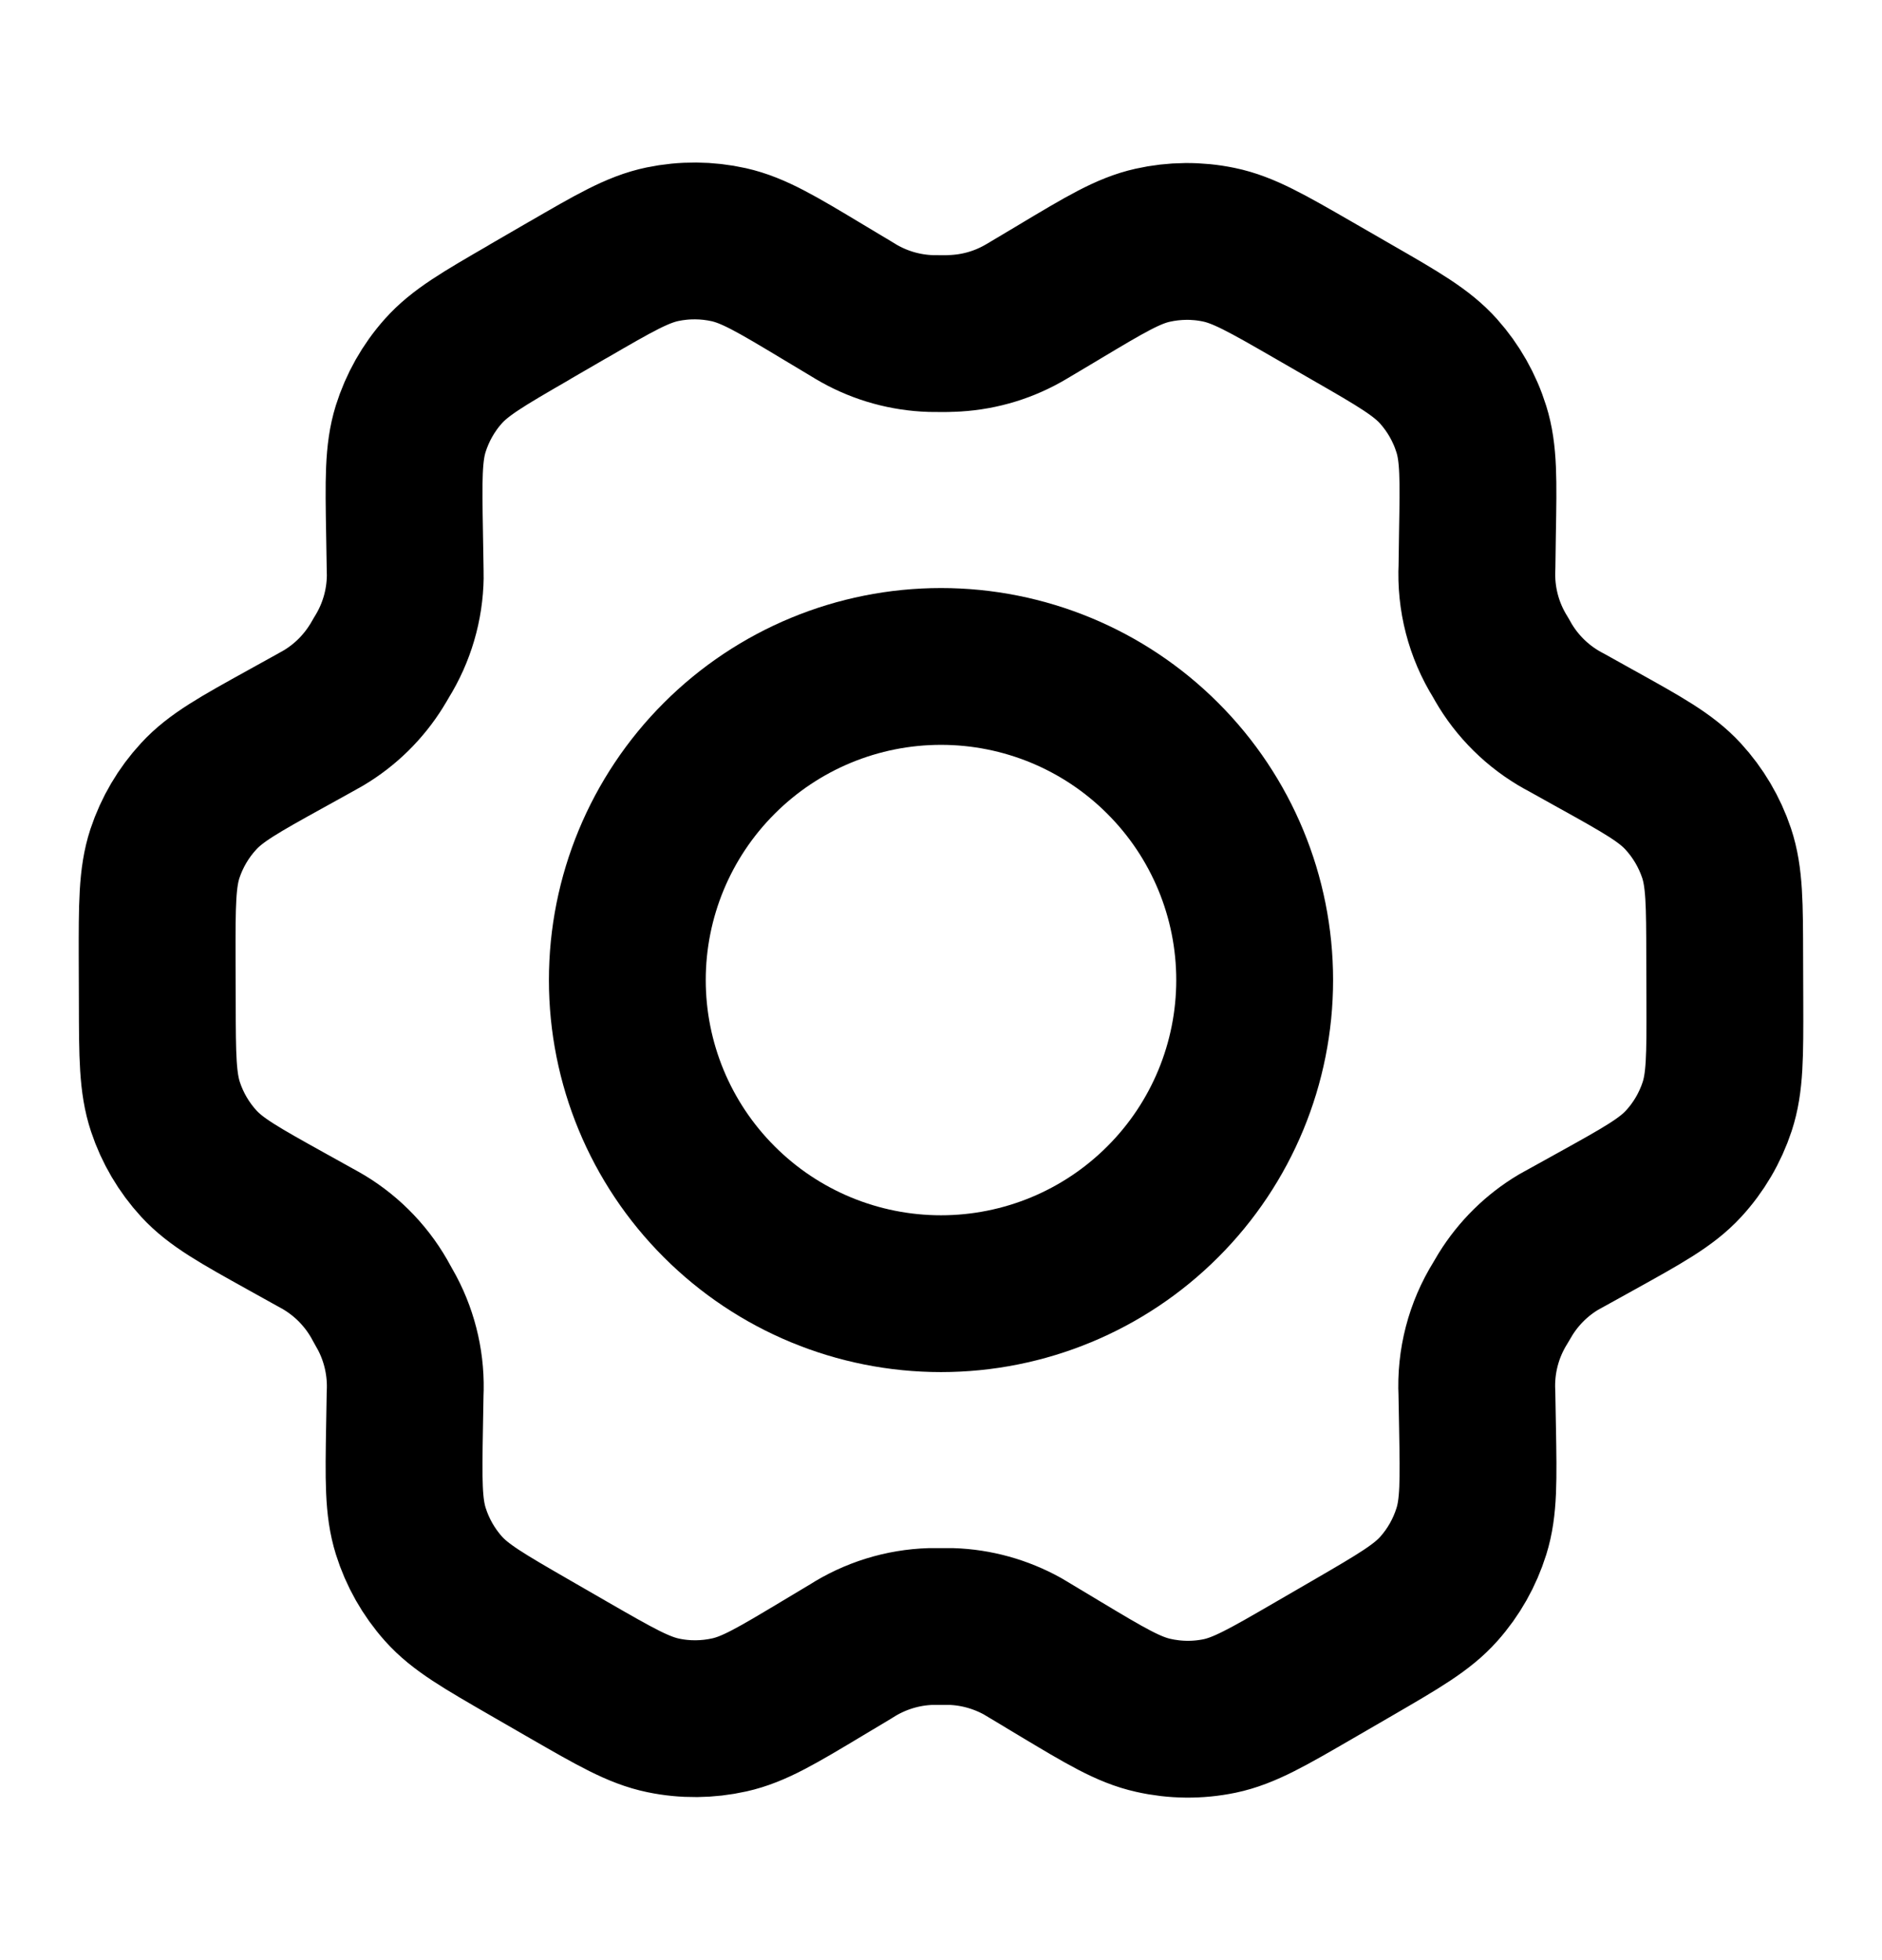
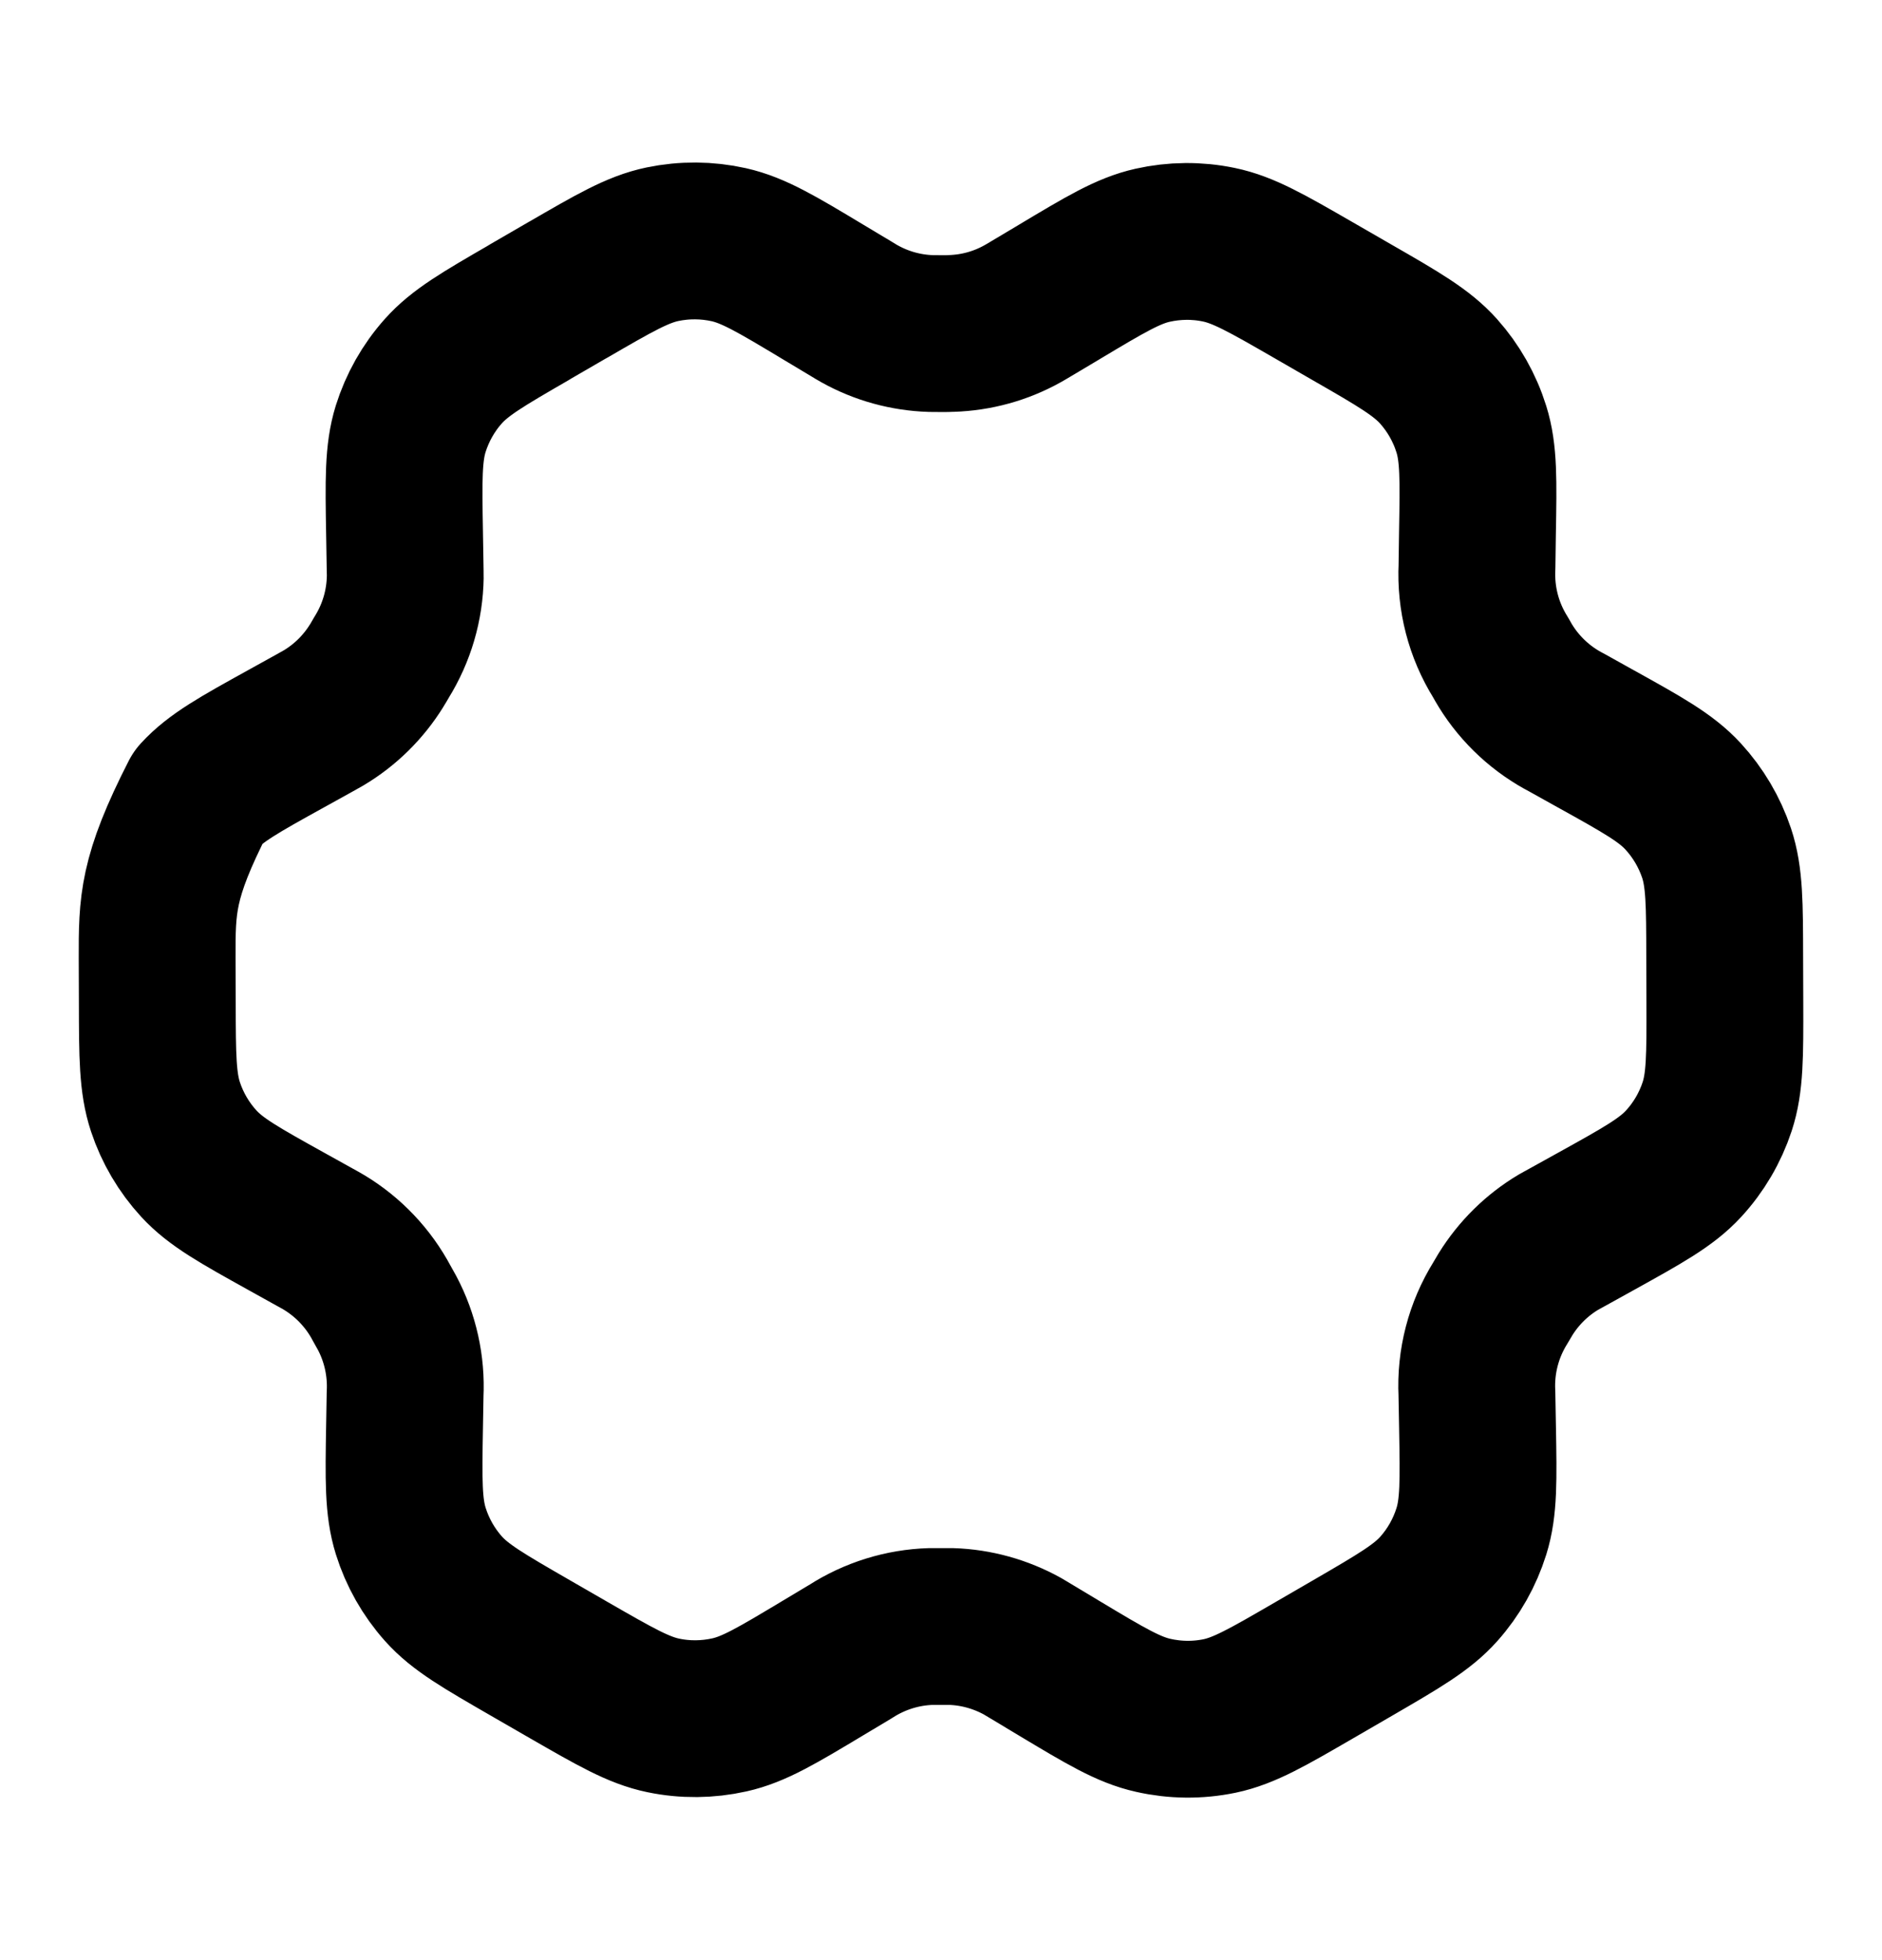
<svg xmlns="http://www.w3.org/2000/svg" width="24" height="25" viewBox="0 0 24 25" fill="none">
-   <path d="M20.35 9.423L19.984 9.219C19.662 9.053 19.391 8.803 19.2 8.495C19.183 8.468 19.167 8.439 19.135 8.383C18.919 8.037 18.815 7.633 18.835 7.226L18.841 6.801C18.853 6.121 18.859 5.779 18.763 5.473C18.678 5.201 18.536 4.95 18.346 4.737C18.132 4.497 17.835 4.325 17.24 3.983L16.746 3.698C16.154 3.357 15.857 3.186 15.542 3.121C15.264 3.063 14.976 3.066 14.699 3.128C14.386 3.198 14.093 3.374 13.508 3.724L13.505 3.726L13.151 3.937C13.095 3.971 13.066 3.987 13.038 4.003C12.76 4.158 12.45 4.243 12.131 4.253C12.099 4.255 12.066 4.255 12.001 4.255L11.871 4.254C11.552 4.244 11.24 4.158 10.961 4.002C10.933 3.987 10.906 3.97 10.85 3.936L10.493 3.722C9.904 3.368 9.609 3.192 9.294 3.121C9.016 3.059 8.727 3.057 8.448 3.115C8.132 3.181 7.836 3.353 7.243 3.697L7.24 3.698L6.752 3.981L6.747 3.985C6.159 4.325 5.864 4.497 5.652 4.736C5.463 4.948 5.322 5.199 5.237 5.47C5.142 5.777 5.147 6.119 5.159 6.803L5.166 7.227C5.166 7.292 5.169 7.324 5.168 7.355C5.163 7.718 5.059 8.073 4.867 8.382C4.834 8.438 4.819 8.466 4.802 8.492C4.633 8.764 4.402 8.992 4.127 9.156L4.015 9.219L3.654 9.419C3.052 9.752 2.751 9.919 2.533 10.157C2.339 10.367 2.193 10.616 2.103 10.887C2.003 11.194 2.003 11.537 2.004 12.225L2.006 12.788C2.007 13.471 2.009 13.812 2.11 14.117C2.199 14.386 2.345 14.634 2.537 14.843C2.755 15.079 3.053 15.245 3.65 15.577L4.008 15.776C4.069 15.81 4.1 15.826 4.129 15.844C4.442 16.032 4.698 16.302 4.869 16.625L4.936 16.745C5.105 17.064 5.184 17.423 5.166 17.783L5.159 18.19C5.147 18.876 5.142 19.22 5.238 19.527C5.323 19.799 5.465 20.05 5.655 20.263C5.869 20.503 6.167 20.674 6.761 21.017L7.255 21.302C7.848 21.643 8.144 21.814 8.459 21.879C8.737 21.937 9.025 21.934 9.302 21.872C9.616 21.802 9.909 21.626 10.496 21.274L10.85 21.062C11.155 20.866 11.508 20.756 11.87 20.745H12.13C12.448 20.755 12.76 20.842 13.04 20.997L13.132 21.052L13.508 21.278C14.098 21.632 14.392 21.808 14.707 21.878C14.985 21.941 15.274 21.944 15.553 21.886C15.868 21.82 16.166 21.647 16.759 21.303L17.254 21.016C17.842 20.674 18.137 20.503 18.349 20.264C18.539 20.051 18.679 19.801 18.764 19.53C18.859 19.225 18.854 18.886 18.842 18.212L18.834 17.772C18.814 17.365 18.919 16.962 19.134 16.617L19.199 16.507C19.368 16.235 19.599 16.007 19.874 15.843L19.984 15.782L19.986 15.781L20.347 15.581C20.949 15.247 21.25 15.081 21.469 14.843C21.663 14.633 21.809 14.383 21.898 14.113C21.998 13.808 21.998 13.466 21.996 12.786L21.994 12.212C21.993 11.529 21.992 11.187 21.891 10.882C21.801 10.613 21.655 10.366 21.463 10.157C21.246 9.921 20.948 9.755 20.352 9.424L20.35 9.423Z" stroke="black" stroke-width="2" stroke-linecap="round" stroke-linejoin="round" />
-   <path d="M8 12.5C8 13.561 8.421 14.578 9.172 15.328C9.922 16.079 10.939 16.5 12 16.5C13.061 16.5 14.078 16.079 14.828 15.328C15.579 14.578 16 13.561 16 12.5C16 11.439 15.579 10.422 14.828 9.672C14.078 8.921 13.061 8.5 12 8.5C10.939 8.5 9.922 8.921 9.172 9.672C8.421 10.422 8 11.439 8 12.5Z" stroke="black" stroke-width="2" stroke-linecap="round" stroke-linejoin="round" />
+   <path d="M20.35 9.423L19.984 9.219C19.662 9.053 19.391 8.803 19.2 8.495C19.183 8.468 19.167 8.439 19.135 8.383C18.919 8.037 18.815 7.633 18.835 7.226L18.841 6.801C18.853 6.121 18.859 5.779 18.763 5.473C18.678 5.201 18.536 4.95 18.346 4.737C18.132 4.497 17.835 4.325 17.24 3.983L16.746 3.698C16.154 3.357 15.857 3.186 15.542 3.121C15.264 3.063 14.976 3.066 14.699 3.128C14.386 3.198 14.093 3.374 13.508 3.724L13.505 3.726L13.151 3.937C13.095 3.971 13.066 3.987 13.038 4.003C12.76 4.158 12.45 4.243 12.131 4.253C12.099 4.255 12.066 4.255 12.001 4.255L11.871 4.254C11.552 4.244 11.24 4.158 10.961 4.002C10.933 3.987 10.906 3.97 10.85 3.936L10.493 3.722C9.904 3.368 9.609 3.192 9.294 3.121C9.016 3.059 8.727 3.057 8.448 3.115C8.132 3.181 7.836 3.353 7.243 3.697L7.24 3.698L6.752 3.981L6.747 3.985C6.159 4.325 5.864 4.497 5.652 4.736C5.463 4.948 5.322 5.199 5.237 5.47C5.142 5.777 5.147 6.119 5.159 6.803L5.166 7.227C5.166 7.292 5.169 7.324 5.168 7.355C5.163 7.718 5.059 8.073 4.867 8.382C4.834 8.438 4.819 8.466 4.802 8.492C4.633 8.764 4.402 8.992 4.127 9.156L4.015 9.219L3.654 9.419C3.052 9.752 2.751 9.919 2.533 10.157C2.003 11.194 2.003 11.537 2.004 12.225L2.006 12.788C2.007 13.471 2.009 13.812 2.11 14.117C2.199 14.386 2.345 14.634 2.537 14.843C2.755 15.079 3.053 15.245 3.65 15.577L4.008 15.776C4.069 15.81 4.1 15.826 4.129 15.844C4.442 16.032 4.698 16.302 4.869 16.625L4.936 16.745C5.105 17.064 5.184 17.423 5.166 17.783L5.159 18.19C5.147 18.876 5.142 19.22 5.238 19.527C5.323 19.799 5.465 20.05 5.655 20.263C5.869 20.503 6.167 20.674 6.761 21.017L7.255 21.302C7.848 21.643 8.144 21.814 8.459 21.879C8.737 21.937 9.025 21.934 9.302 21.872C9.616 21.802 9.909 21.626 10.496 21.274L10.85 21.062C11.155 20.866 11.508 20.756 11.87 20.745H12.13C12.448 20.755 12.76 20.842 13.04 20.997L13.132 21.052L13.508 21.278C14.098 21.632 14.392 21.808 14.707 21.878C14.985 21.941 15.274 21.944 15.553 21.886C15.868 21.82 16.166 21.647 16.759 21.303L17.254 21.016C17.842 20.674 18.137 20.503 18.349 20.264C18.539 20.051 18.679 19.801 18.764 19.53C18.859 19.225 18.854 18.886 18.842 18.212L18.834 17.772C18.814 17.365 18.919 16.962 19.134 16.617L19.199 16.507C19.368 16.235 19.599 16.007 19.874 15.843L19.984 15.782L19.986 15.781L20.347 15.581C20.949 15.247 21.25 15.081 21.469 14.843C21.663 14.633 21.809 14.383 21.898 14.113C21.998 13.808 21.998 13.466 21.996 12.786L21.994 12.212C21.993 11.529 21.992 11.187 21.891 10.882C21.801 10.613 21.655 10.366 21.463 10.157C21.246 9.921 20.948 9.755 20.352 9.424L20.35 9.423Z" stroke="black" stroke-width="2" stroke-linecap="round" stroke-linejoin="round" />
</svg>